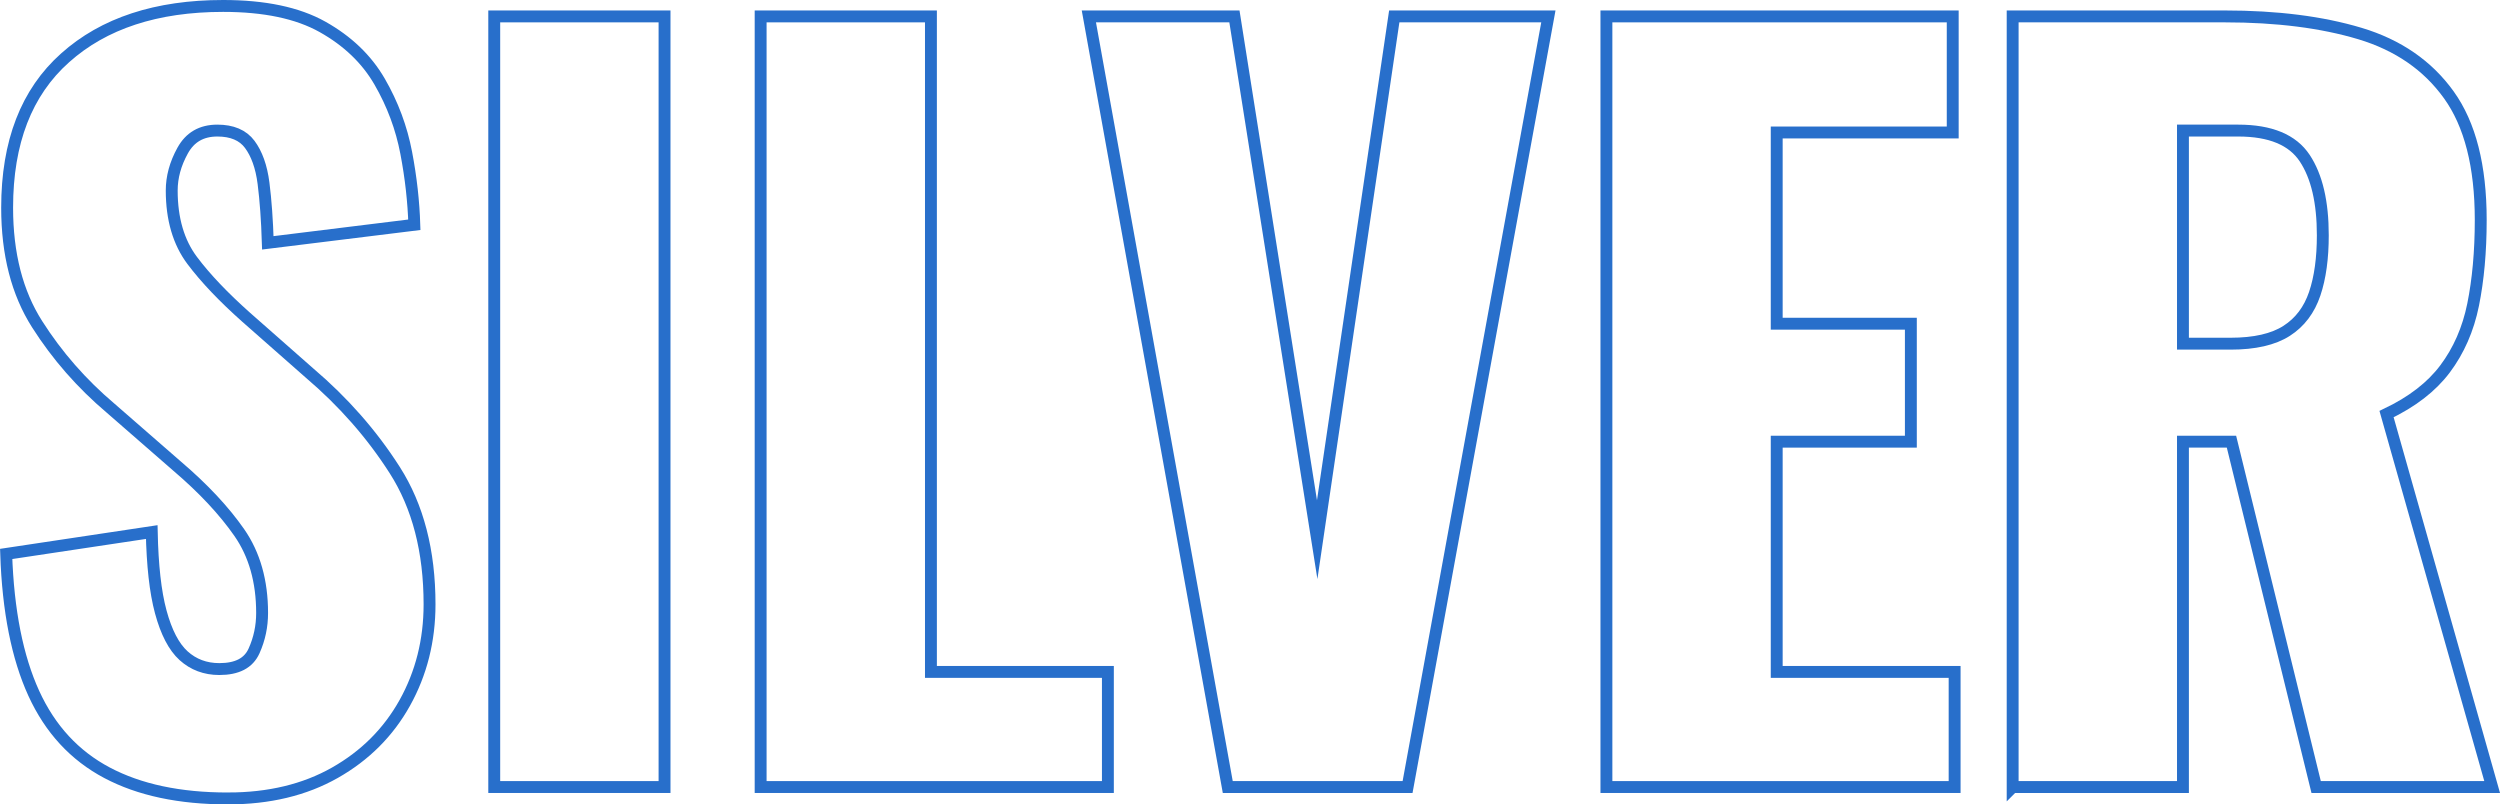
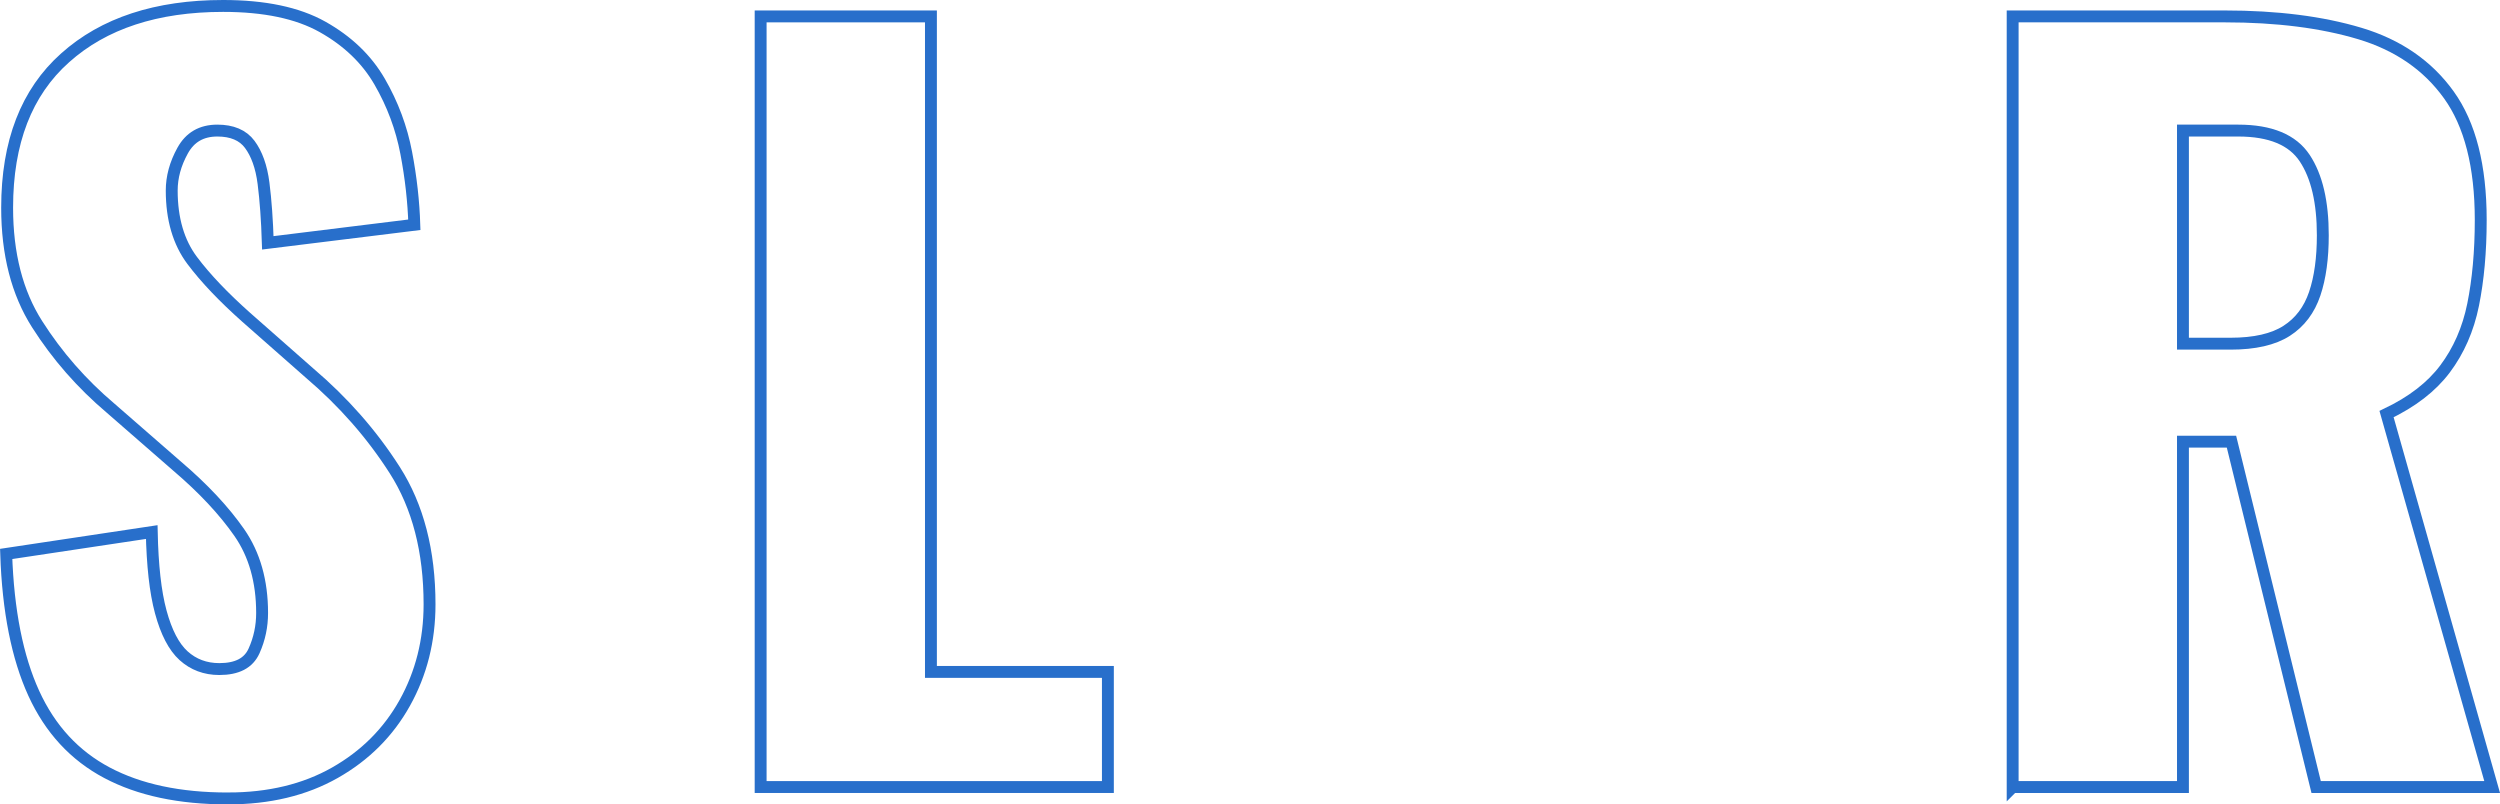
<svg xmlns="http://www.w3.org/2000/svg" id="_レイヤー_2" data-name="レイヤー 2" viewBox="0 0 105.11 33.82">
  <defs>
    <style>
      .cls-1 {
        fill: none;
        stroke: #286fcb;
        stroke-miterlimit: 10;
        stroke-width: .5px;
      }
    </style>
  </defs>
  <g id="_レイヤー_1-2" data-name="レイヤー 1">
    <g>
      <path class="cls-1" d="M9.58,33.57c-2.03,0-3.72-.36-5.08-1.08-1.36-.72-2.39-1.83-3.08-3.34-.69-1.51-1.08-3.46-1.16-5.86l6.12-.92c.03,1.39.15,2.51.38,3.36.23.85.55,1.47.96,1.84.41.37.91.56,1.5.56.75,0,1.23-.25,1.46-.76.23-.51.34-1.04.34-1.6,0-1.33-.32-2.46-.96-3.38-.64-.92-1.51-1.85-2.6-2.78l-2.8-2.44c-1.23-1.04-2.26-2.22-3.1-3.54-.84-1.32-1.26-2.95-1.26-4.9C.3,5.98,1.11,3.88,2.74,2.43,4.36.98,6.58.25,9.38.25c1.73,0,3.13.29,4.18.88,1.05.59,1.85,1.35,2.4,2.3.55.95.92,1.95,1.12,3,.2,1.05.31,2.06.34,3.02l-6.16.76c-.03-.96-.09-1.79-.18-2.5-.09-.71-.29-1.25-.58-1.64-.29-.39-.75-.58-1.36-.58-.67,0-1.15.28-1.46.84s-.46,1.12-.46,1.68c0,1.2.29,2.18.86,2.94.57.76,1.33,1.55,2.26,2.38l2.68,2.36c1.41,1.2,2.61,2.56,3.58,4.08.97,1.52,1.46,3.4,1.46,5.64,0,1.52-.35,2.9-1.04,4.14-.69,1.24-1.67,2.22-2.94,2.94-1.27.72-2.77,1.08-4.5,1.08Z" />
-       <path class="cls-1" d="M20.78,33.09V.69h7.16v32.4h-7.16Z" />
      <path class="cls-1" d="M31.98,33.09V.69h7.16v27.56h7.44v4.84h-14.6Z" />
-       <path class="cls-1" d="M51.62,33.09L45.78.69h6.12l3.48,22L58.62.69h6.48l-5.92,32.4h-7.56Z" />
-       <path class="cls-1" d="M67.54,33.09V.69h14.56v4.88h-7.4v8.04h5.64v4.96h-5.64v9.68h7.48v4.84h-14.64Z" />
      <path class="cls-1" d="M84.62,33.09V.69h8.92c2.19,0,4.08.24,5.68.72,1.6.48,2.85,1.34,3.74,2.58.89,1.24,1.34,2.99,1.34,5.26,0,1.33-.11,2.52-.32,3.56-.21,1.04-.61,1.94-1.18,2.7-.57.76-1.39,1.39-2.46,1.9l4.44,15.68h-7.4l-3.56-14.52h-2.04v14.52h-7.16ZM91.78,14.45h2c1.01,0,1.8-.18,2.36-.54.56-.36.95-.88,1.18-1.56.23-.68.34-1.5.34-2.46,0-1.39-.25-2.47-.76-3.24-.51-.77-1.44-1.16-2.8-1.16h-2.32v8.96Z" />
    </g>
  </g>
</svg>